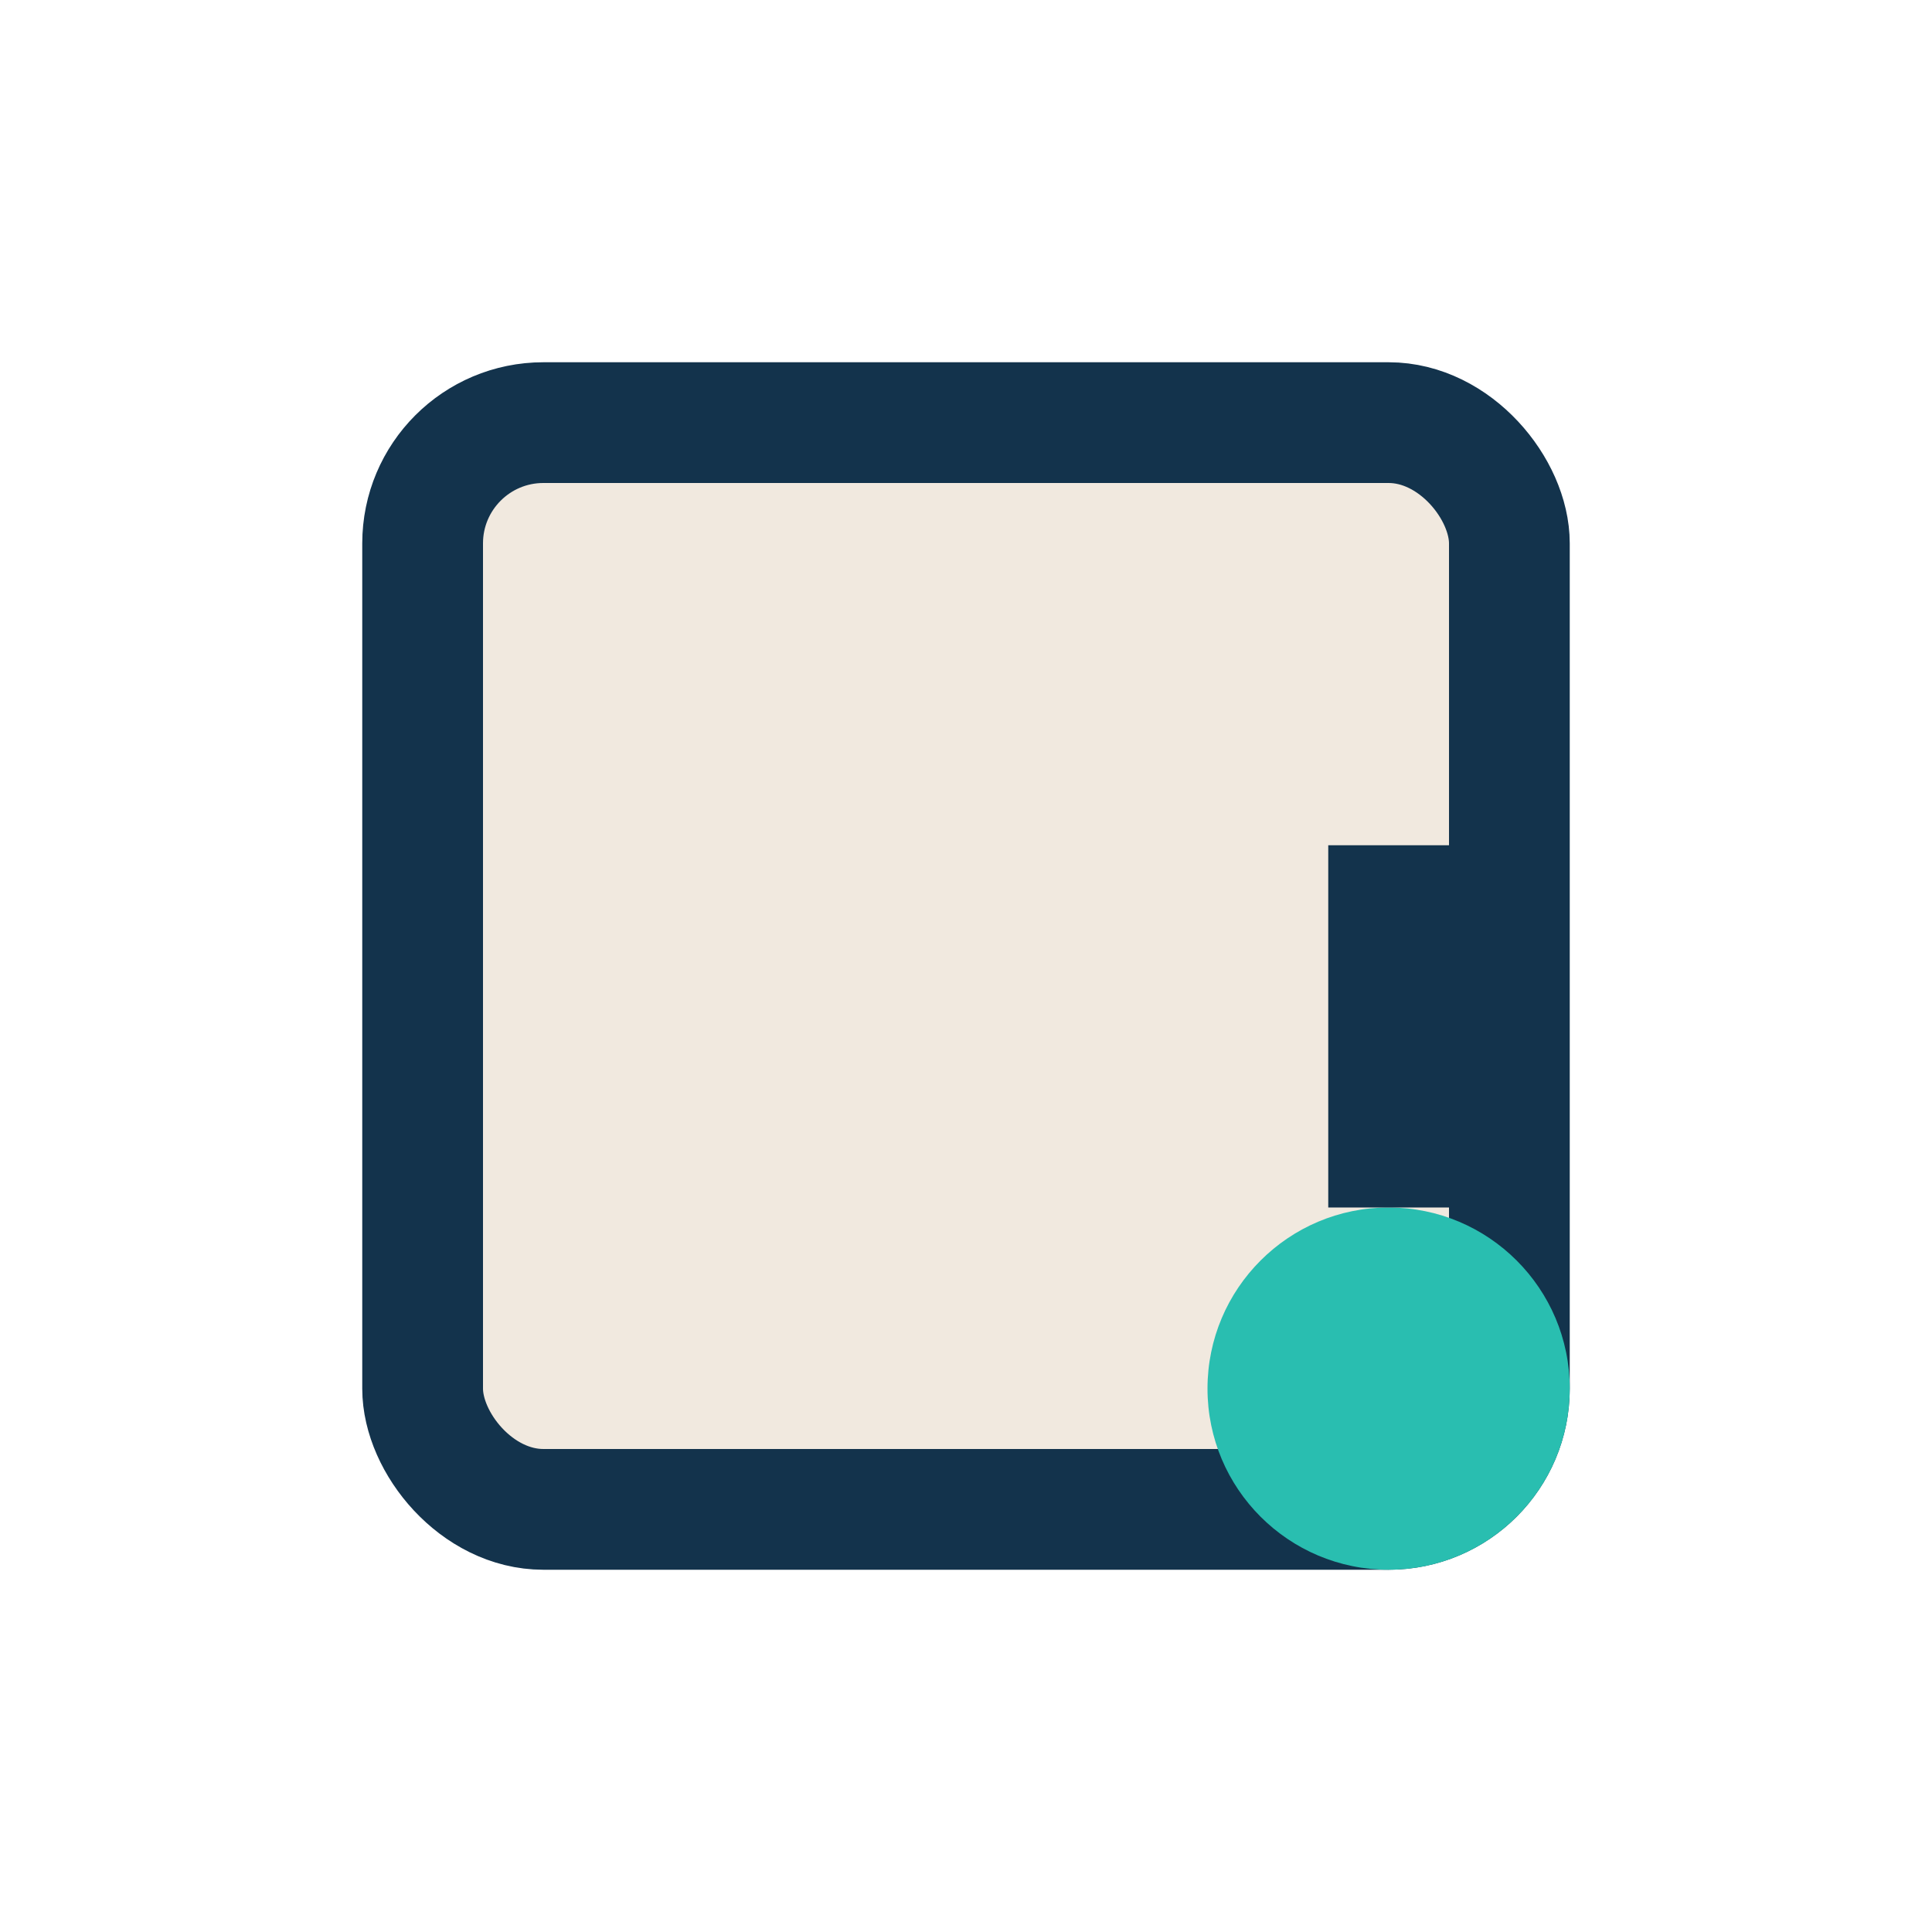
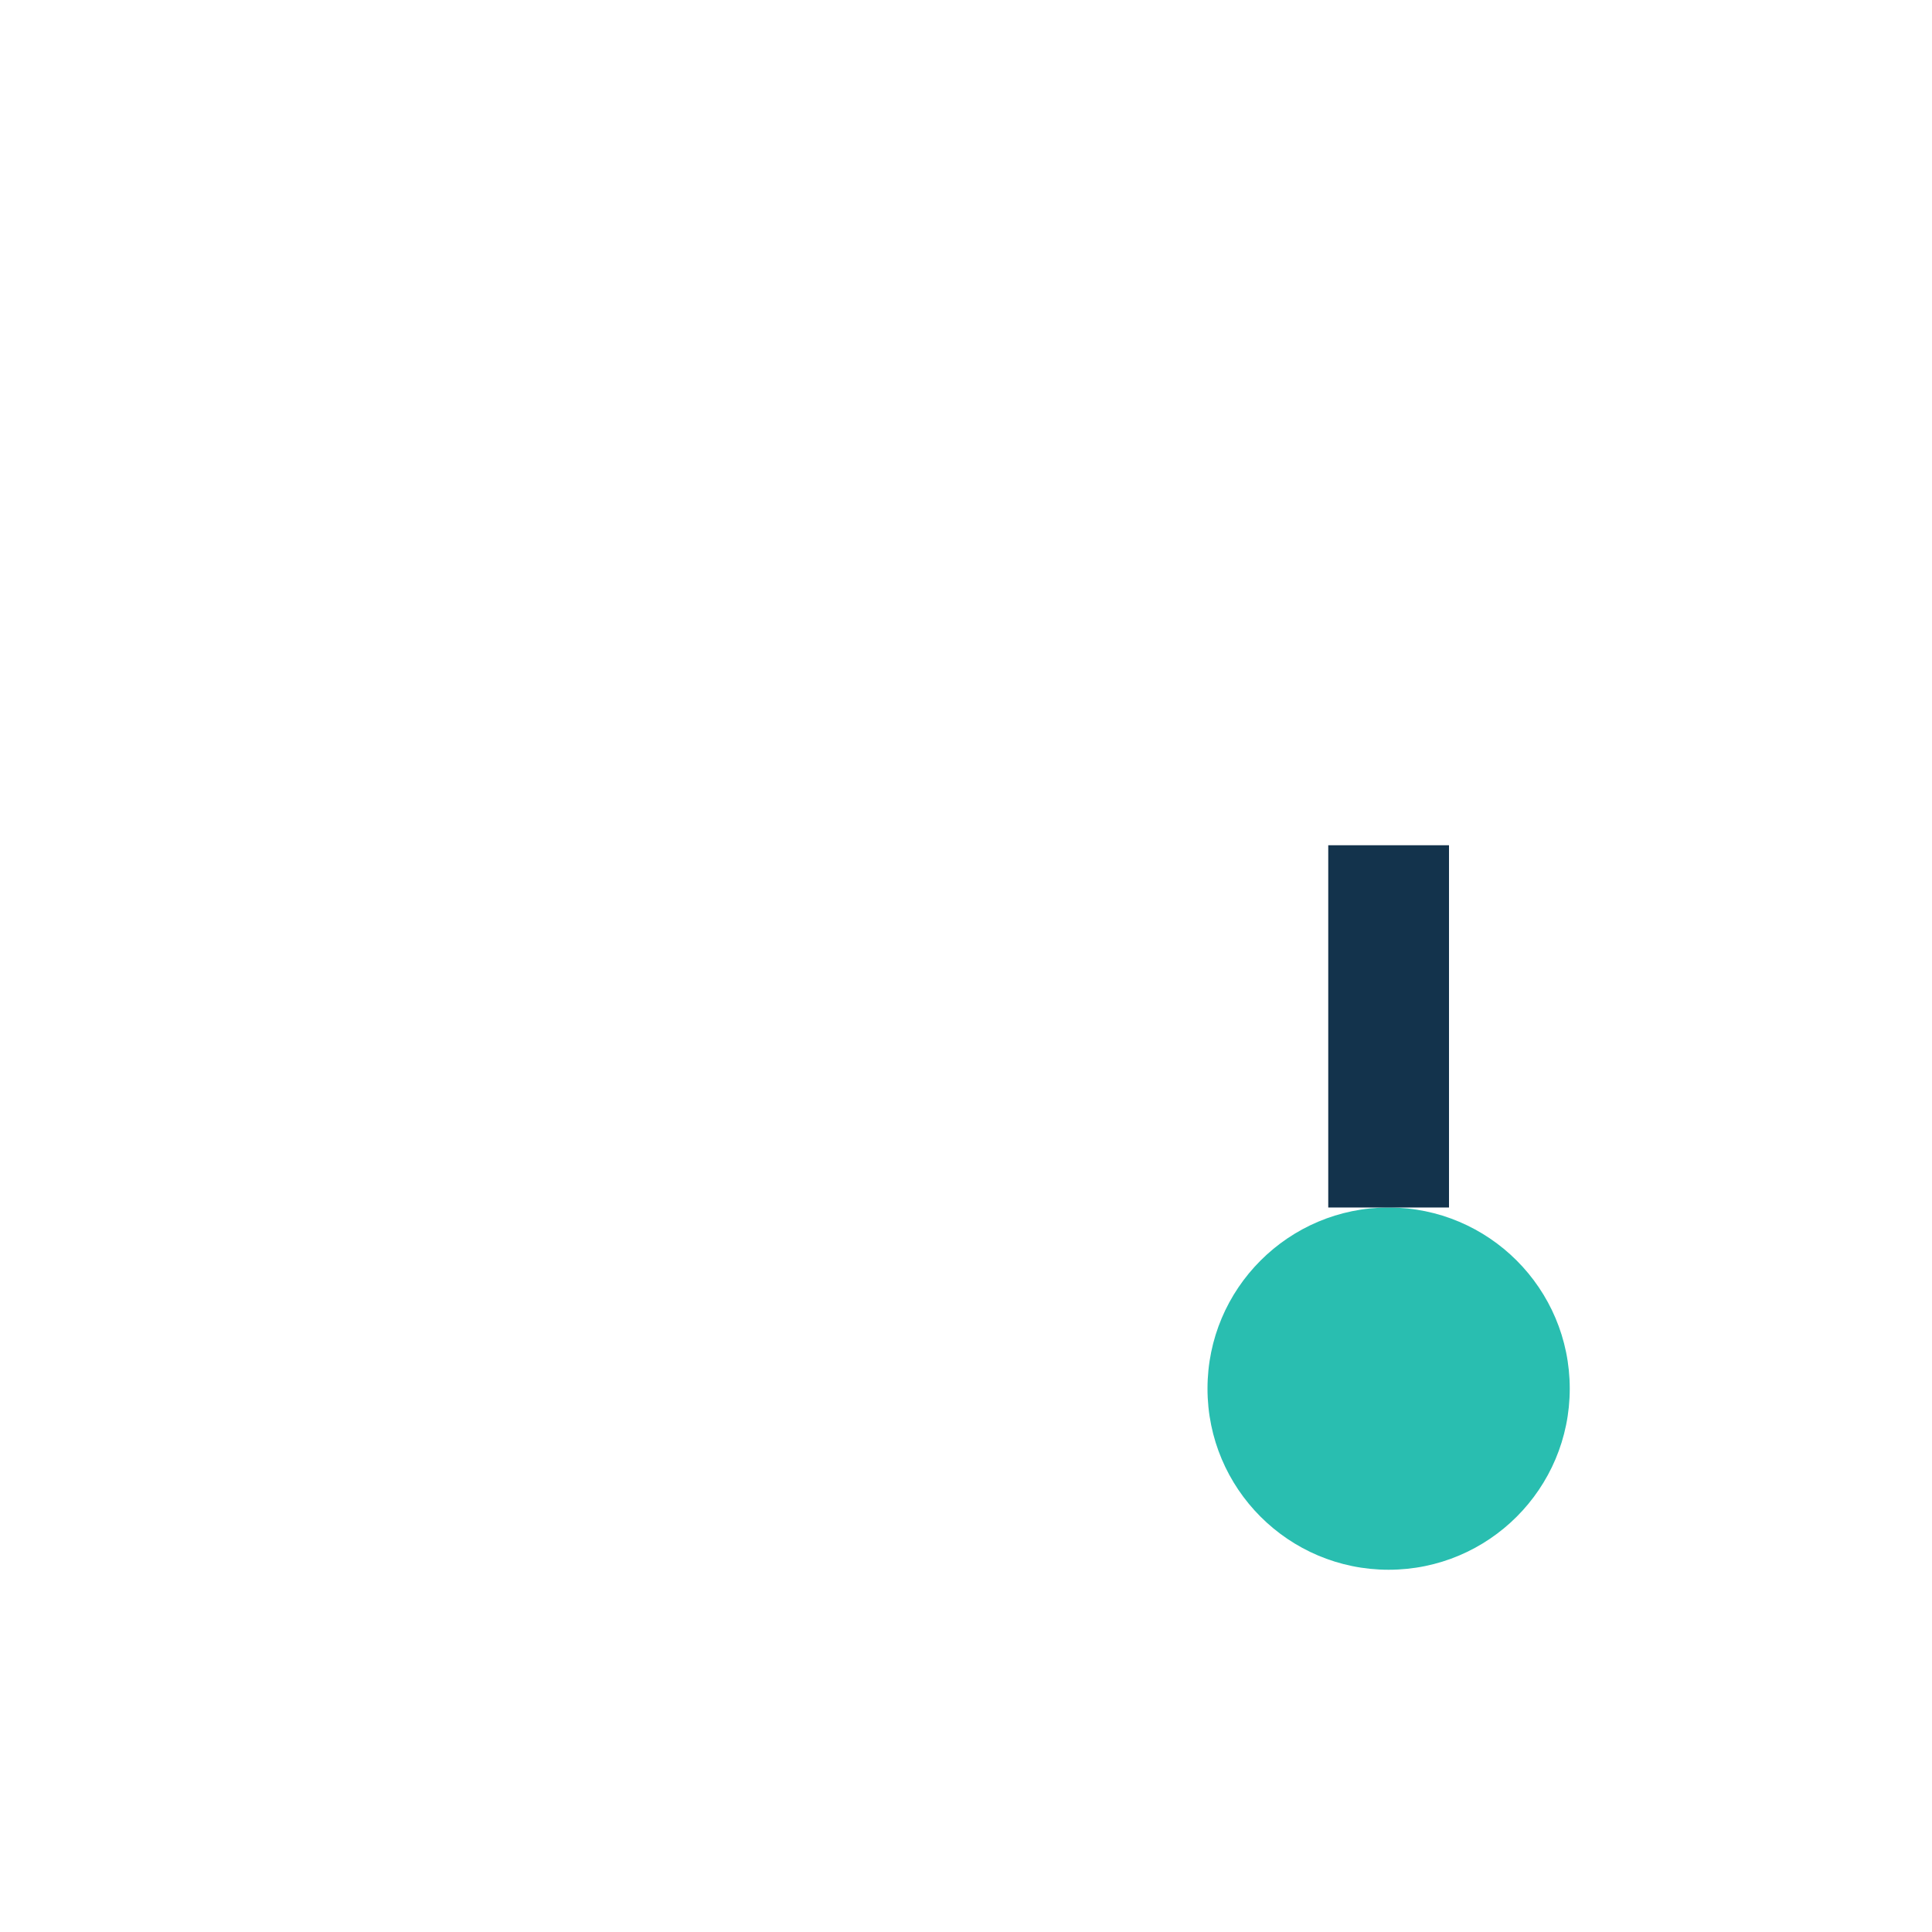
<svg xmlns="http://www.w3.org/2000/svg" width="32" height="32" viewBox="0 0 32 32">
-   <rect x="7" y="7" width="18" height="18" rx="2" fill="#F1E9DF" stroke="#13334C" stroke-width="2" />
  <circle cx="23" cy="23" r="3" fill="#29BEB0" />
  <path d="M23 20v-6" stroke="#13334C" stroke-width="2" />
</svg>